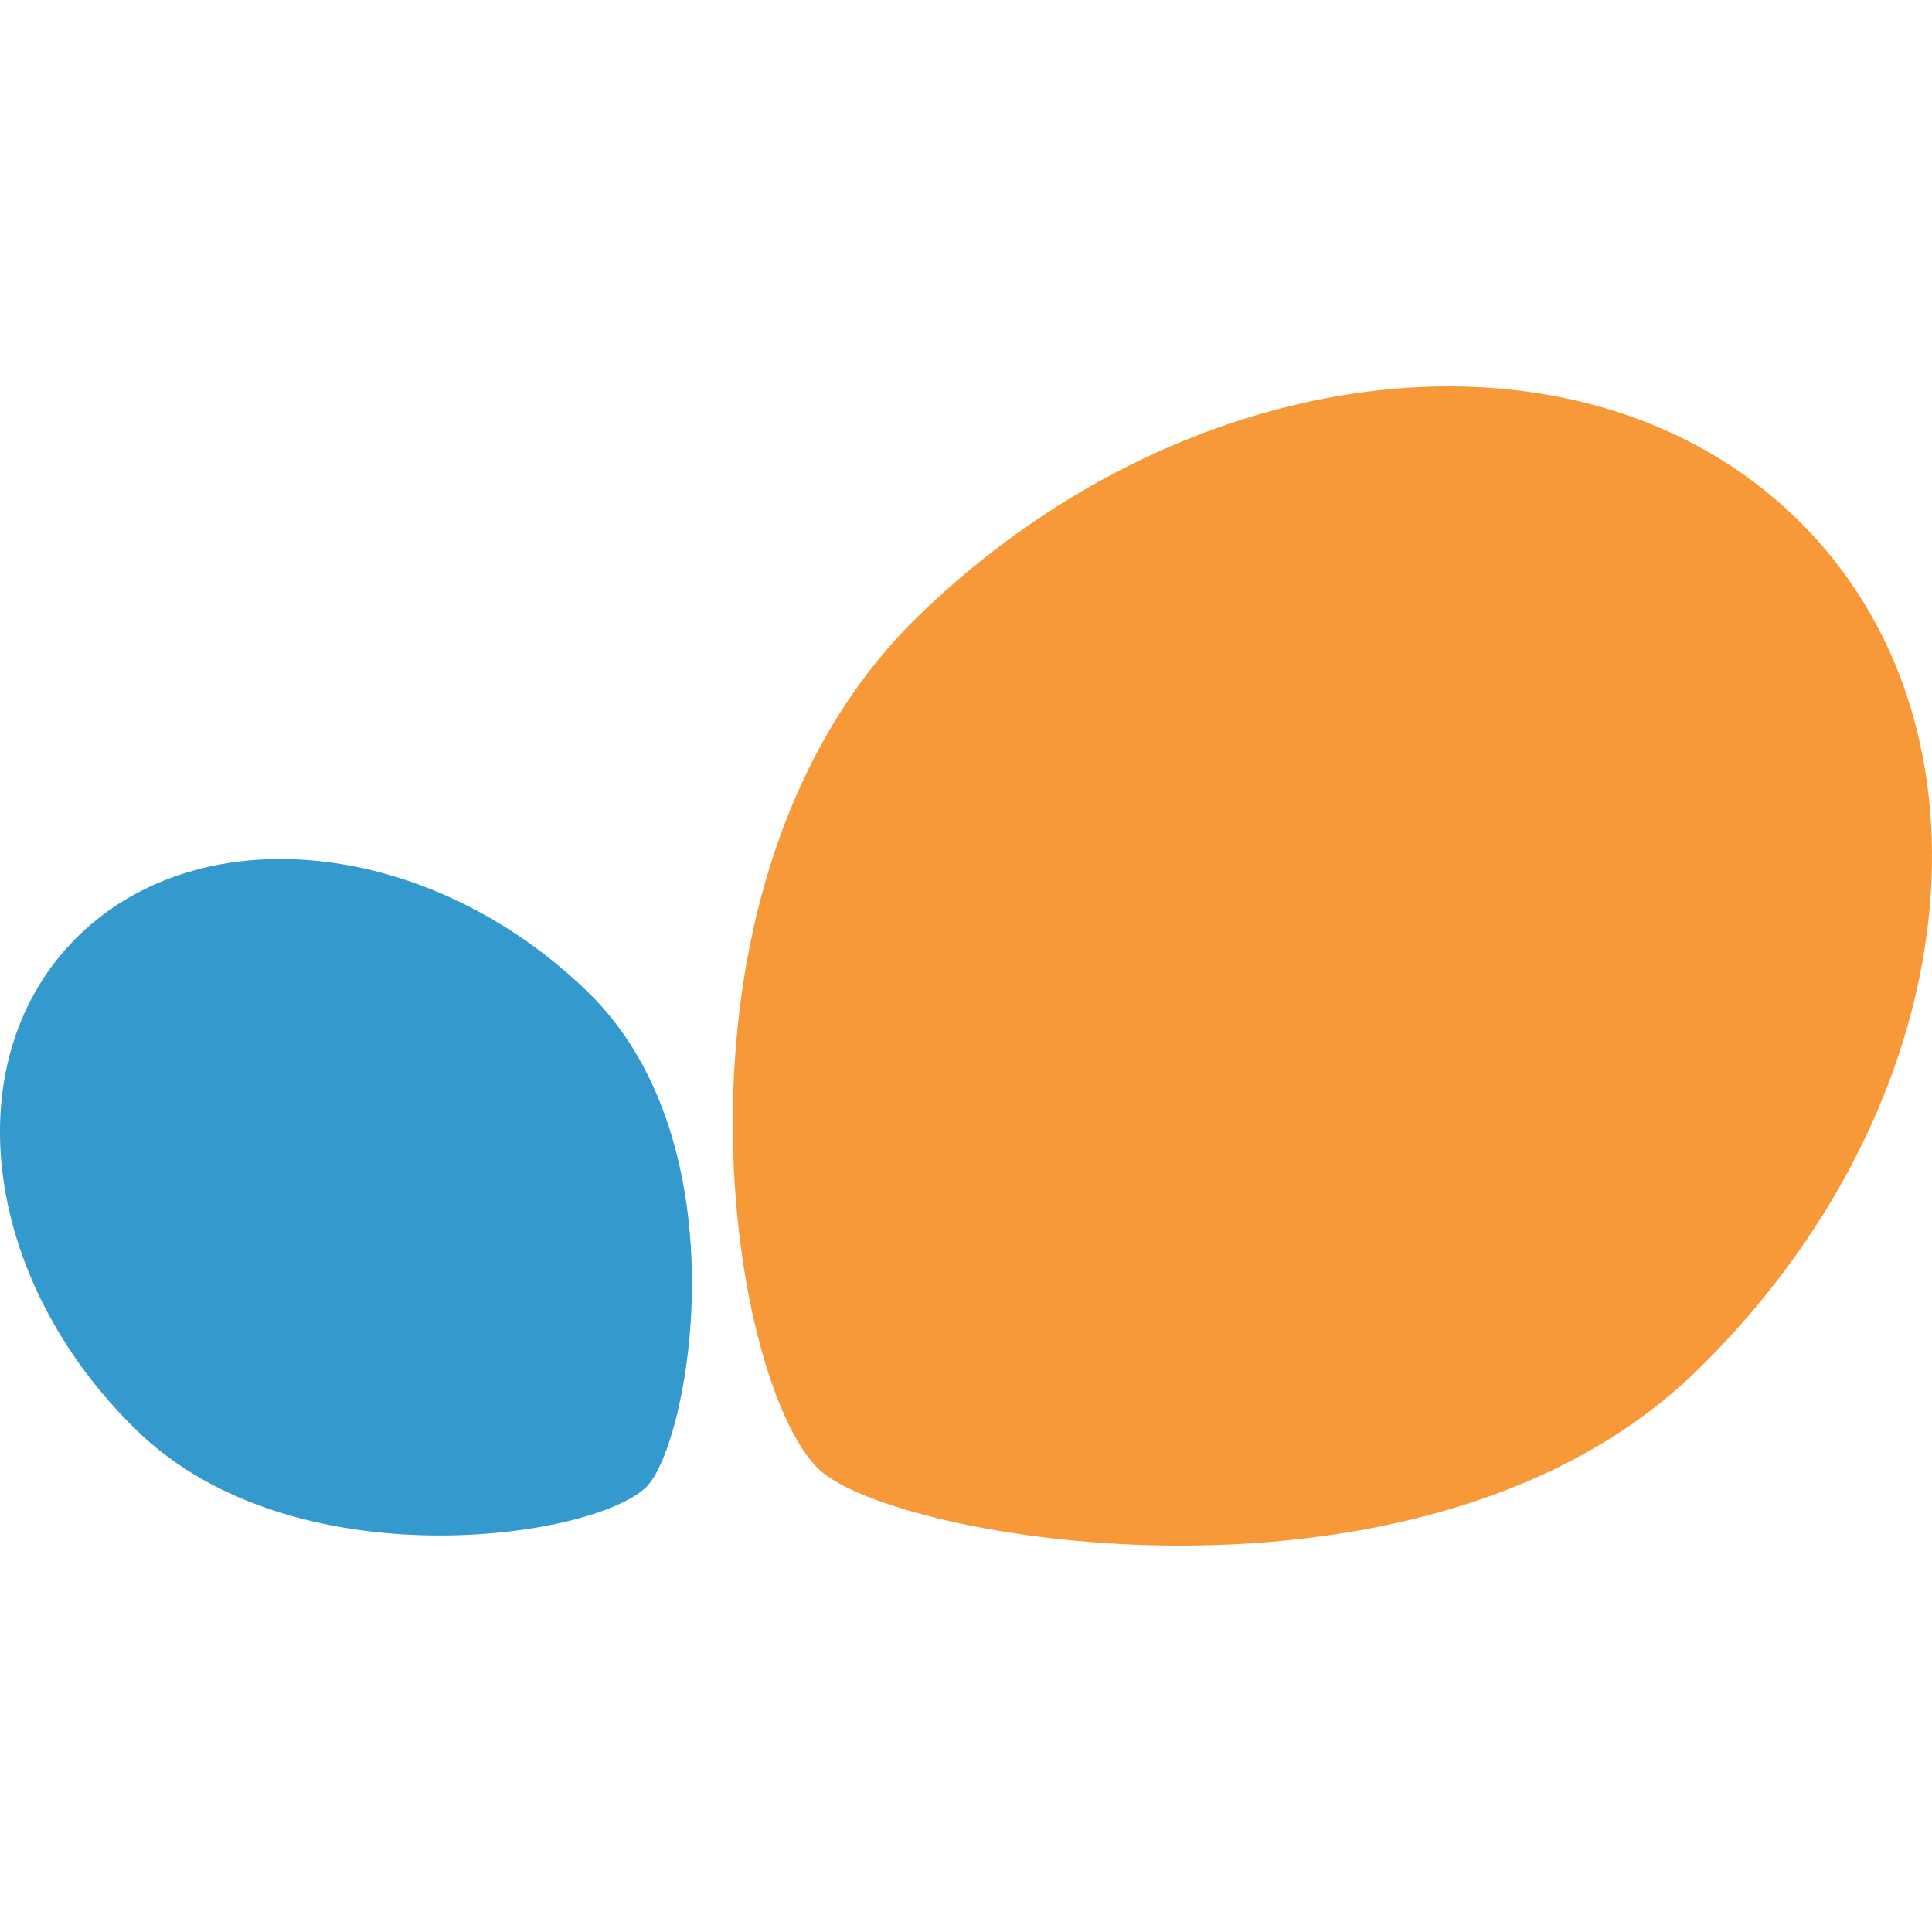
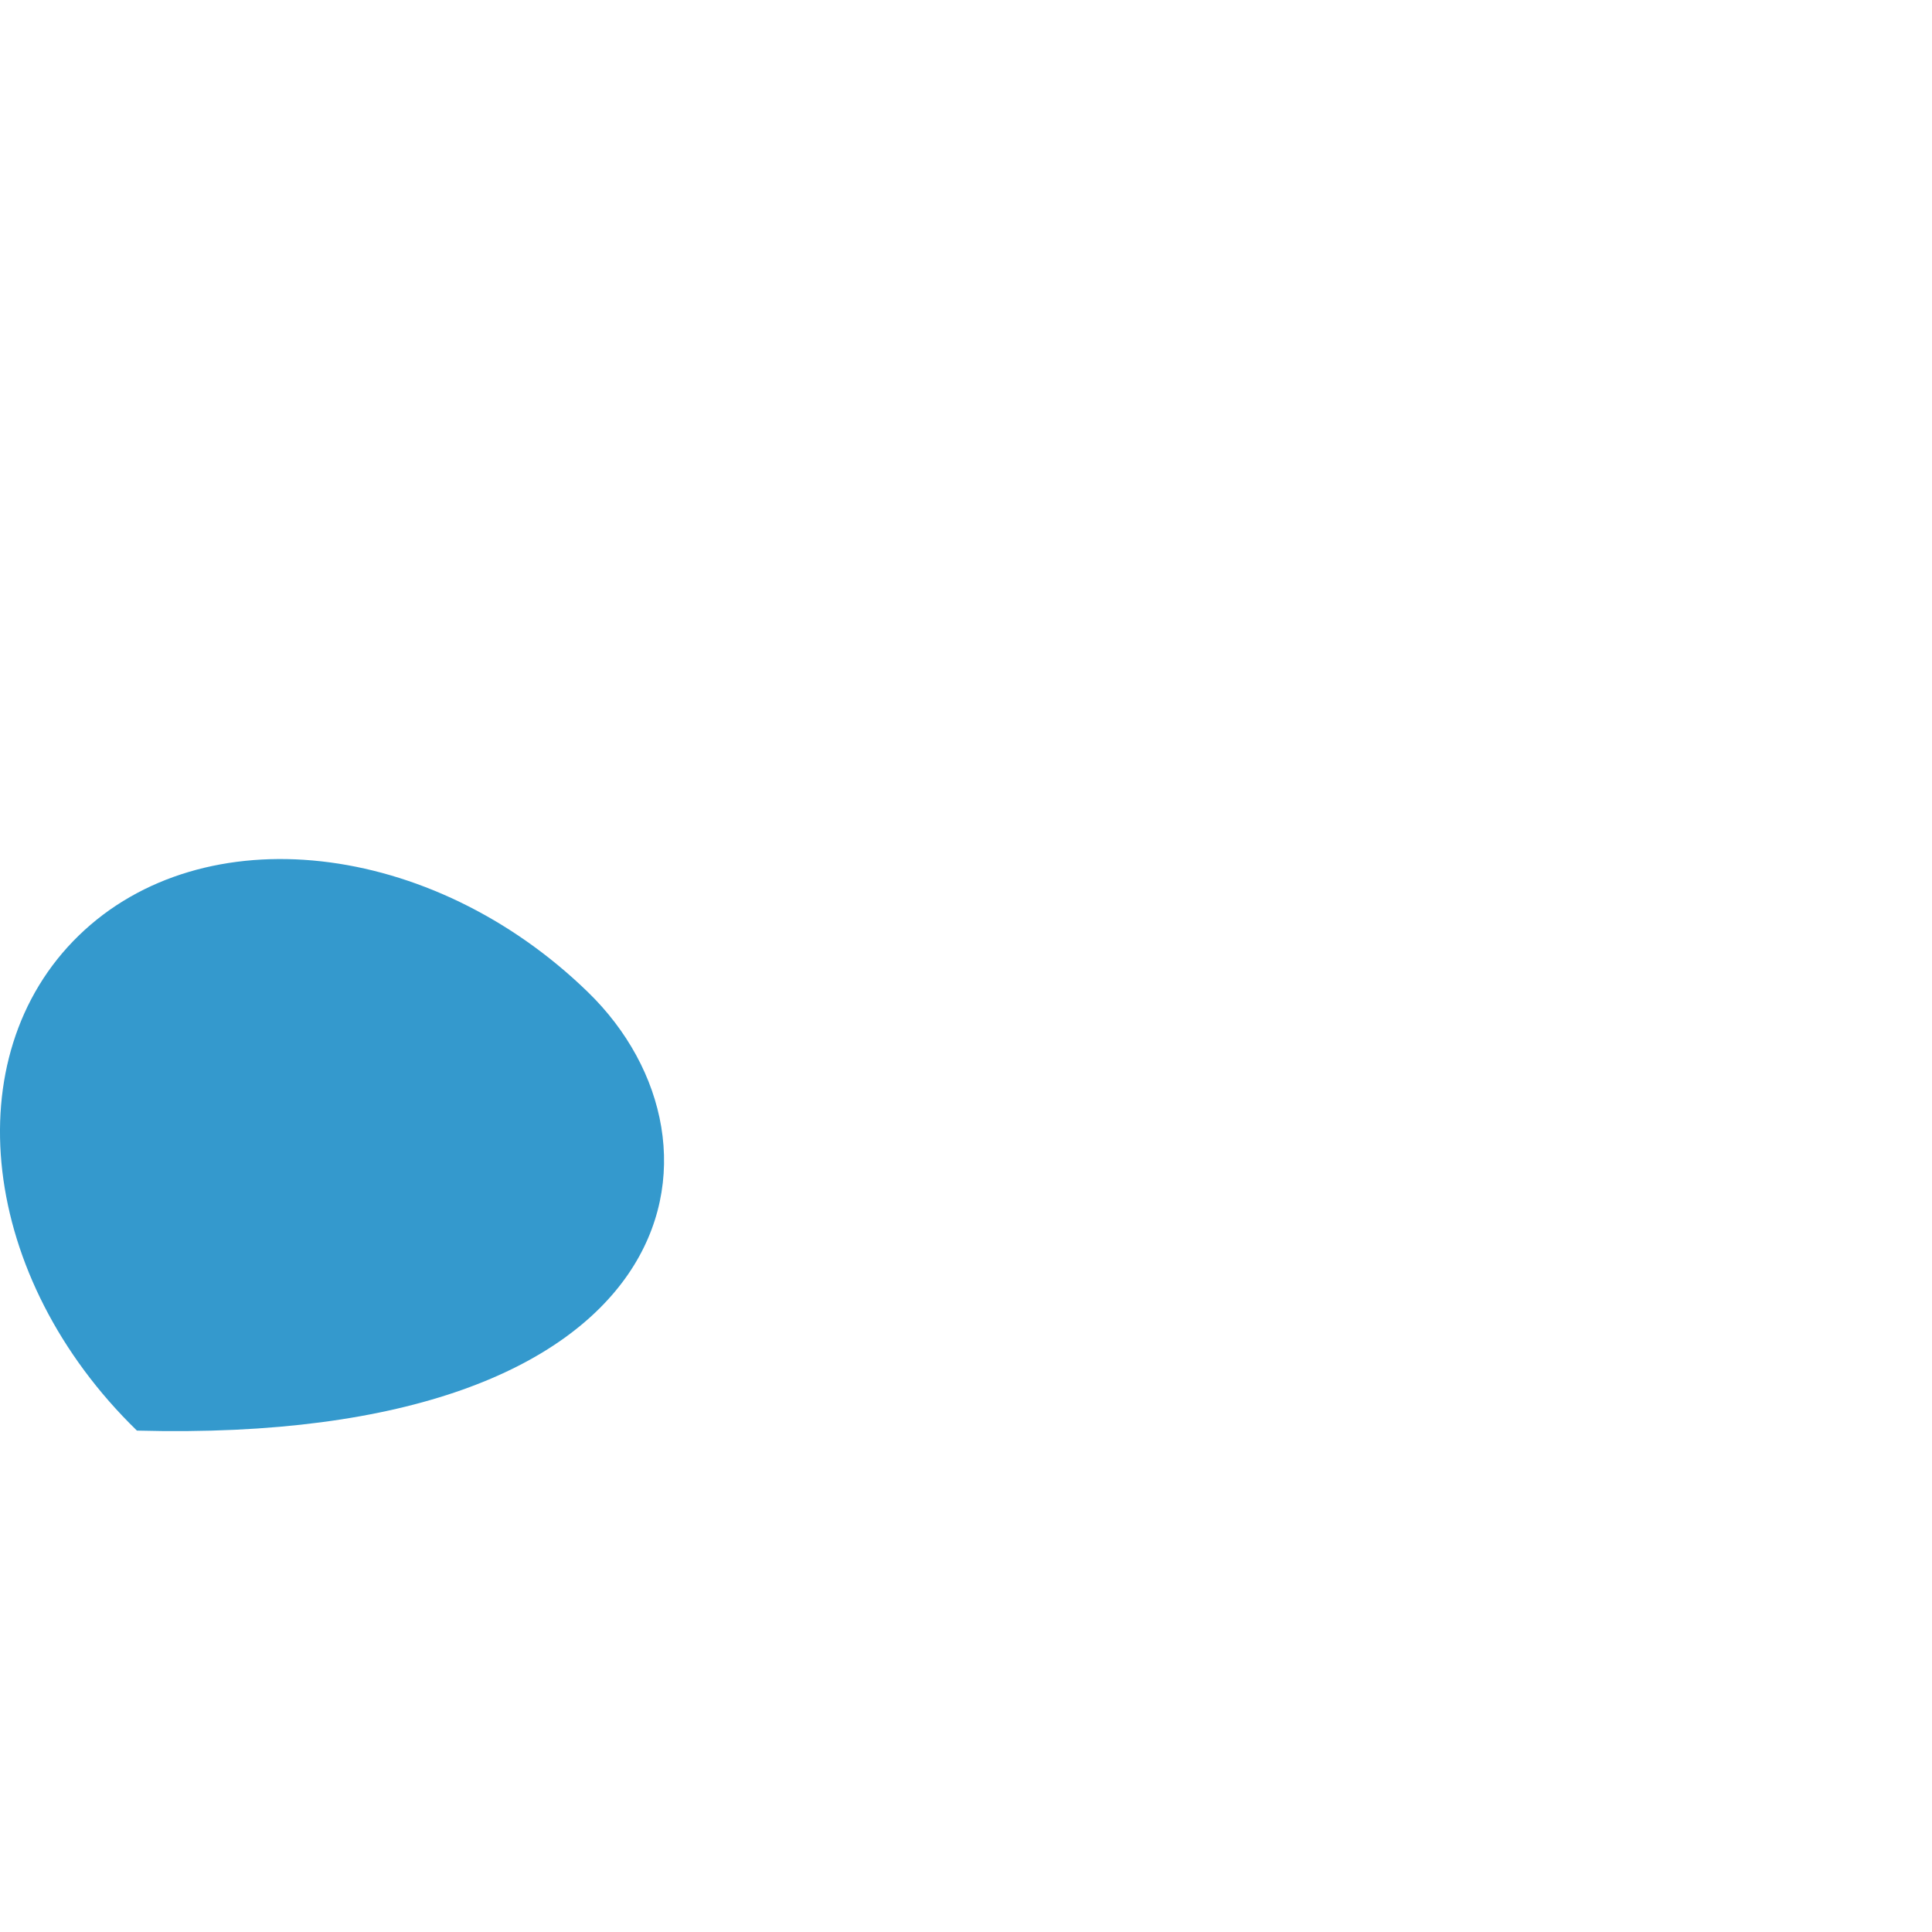
<svg xmlns="http://www.w3.org/2000/svg" height="36" width="36" viewBox="0 0 40 24" fill="none">
-   <path d="M35.115 20.394C40.706 14.959 41.635 7.051 37.19 2.731C32.746 -1.589 24.611 -0.686 19.02 4.748C13.429 10.183 15.047 20.566 16.945 22.412C18.479 23.903 29.524 25.828 35.115 20.394Z" fill="#F89939" stroke-width="0" />
-   <path d="M12.173 12.541C8.93 9.388 4.209 8.863 1.63 11.37C-0.949 13.877 -0.41 18.466 2.835 21.619C6.079 24.773 12.277 23.861 13.377 22.79C14.268 21.925 15.418 15.694 12.173 12.541Z" fill="#3499CD" stroke-width="0" />
+   <path d="M12.173 12.541C8.93 9.388 4.209 8.863 1.63 11.37C-0.949 13.877 -0.41 18.466 2.835 21.619C14.268 21.925 15.418 15.694 12.173 12.541Z" fill="#3499CD" stroke-width="0" />
</svg>